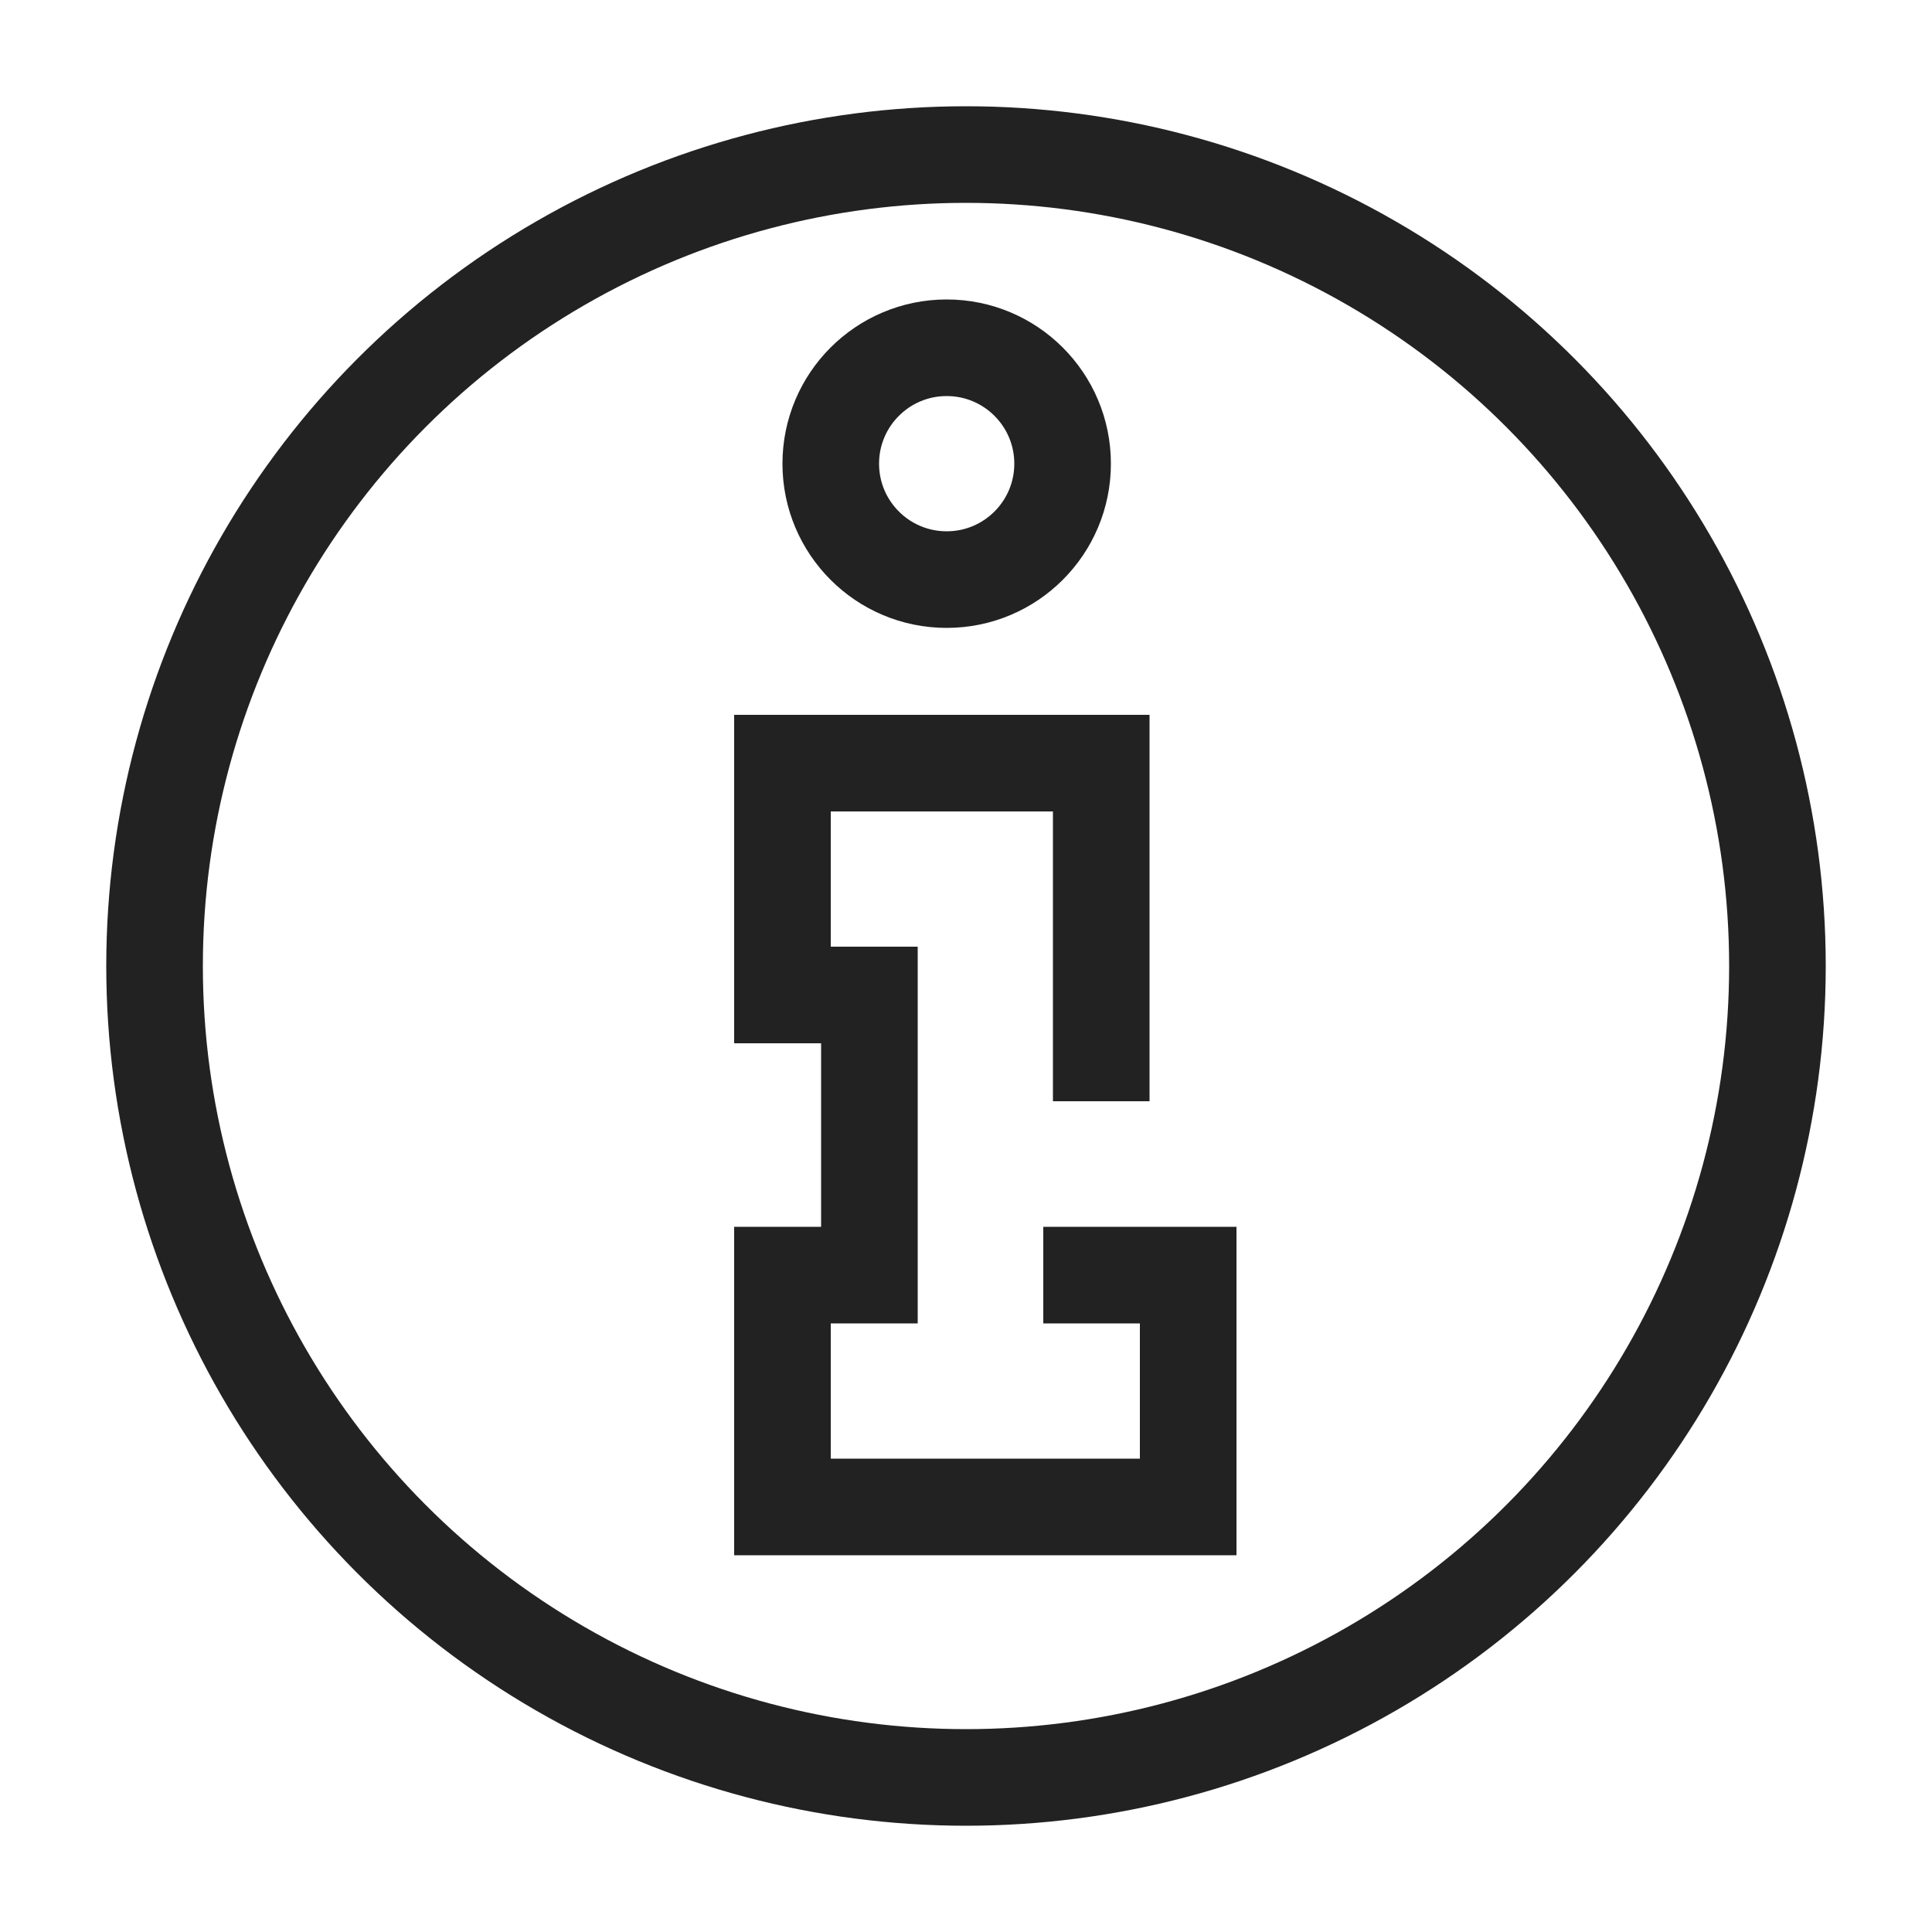
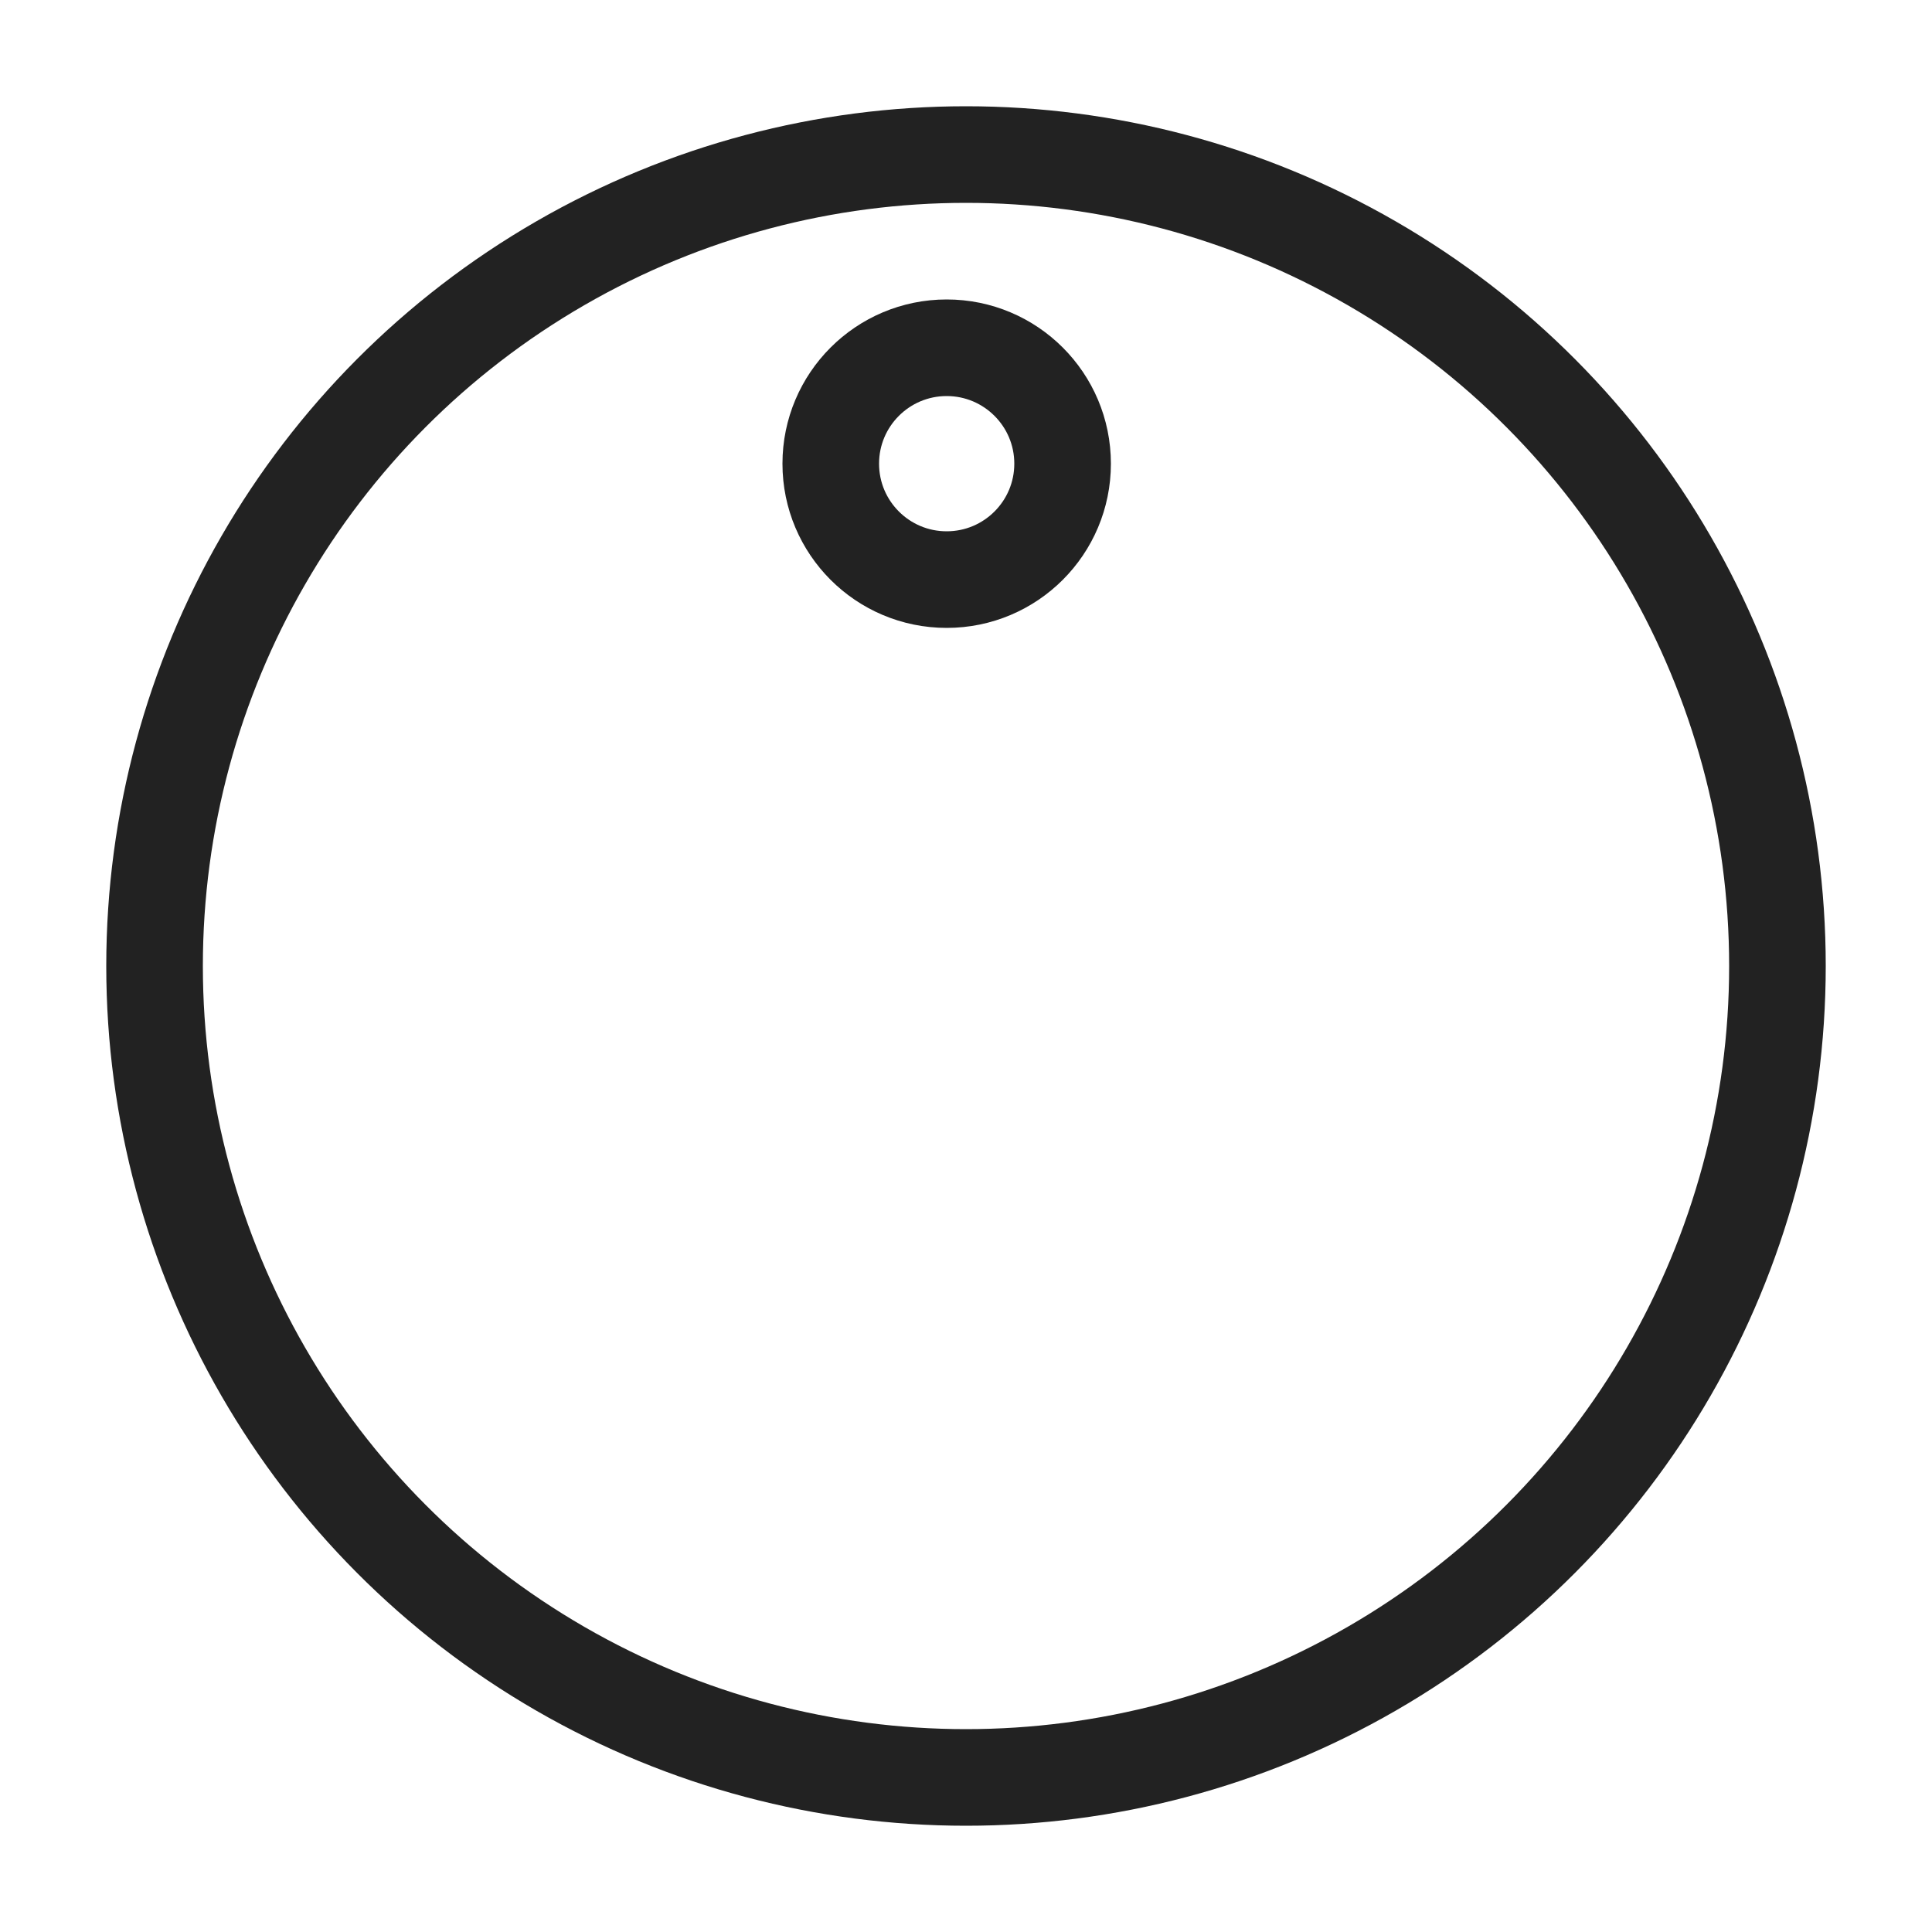
<svg xmlns="http://www.w3.org/2000/svg" version="1.1" id="Lager_1" x="0px" y="0px" viewBox="0 0 20 20" style="enable-background:new 0 0 20 20;" xml:space="preserve">
  <style type="text/css">
	.st0{fill:none;stroke:#222222;stroke-miterlimit:10;}
</style>
-   <polyline class="st0" points="11.4,11.4 11.4,7.9 8.1,7.9 8.1,10.3 9,10.3 9,13.2 8.1,13.2 8.1,15.6 12.3,15.6 12.3,13.2 10.8,13.2   " />
  <circle class="st0" cx="9.8" cy="4.8" r="1.2" />
  <circle class="st0" cx="10" cy="10" r="8.4" />
</svg>